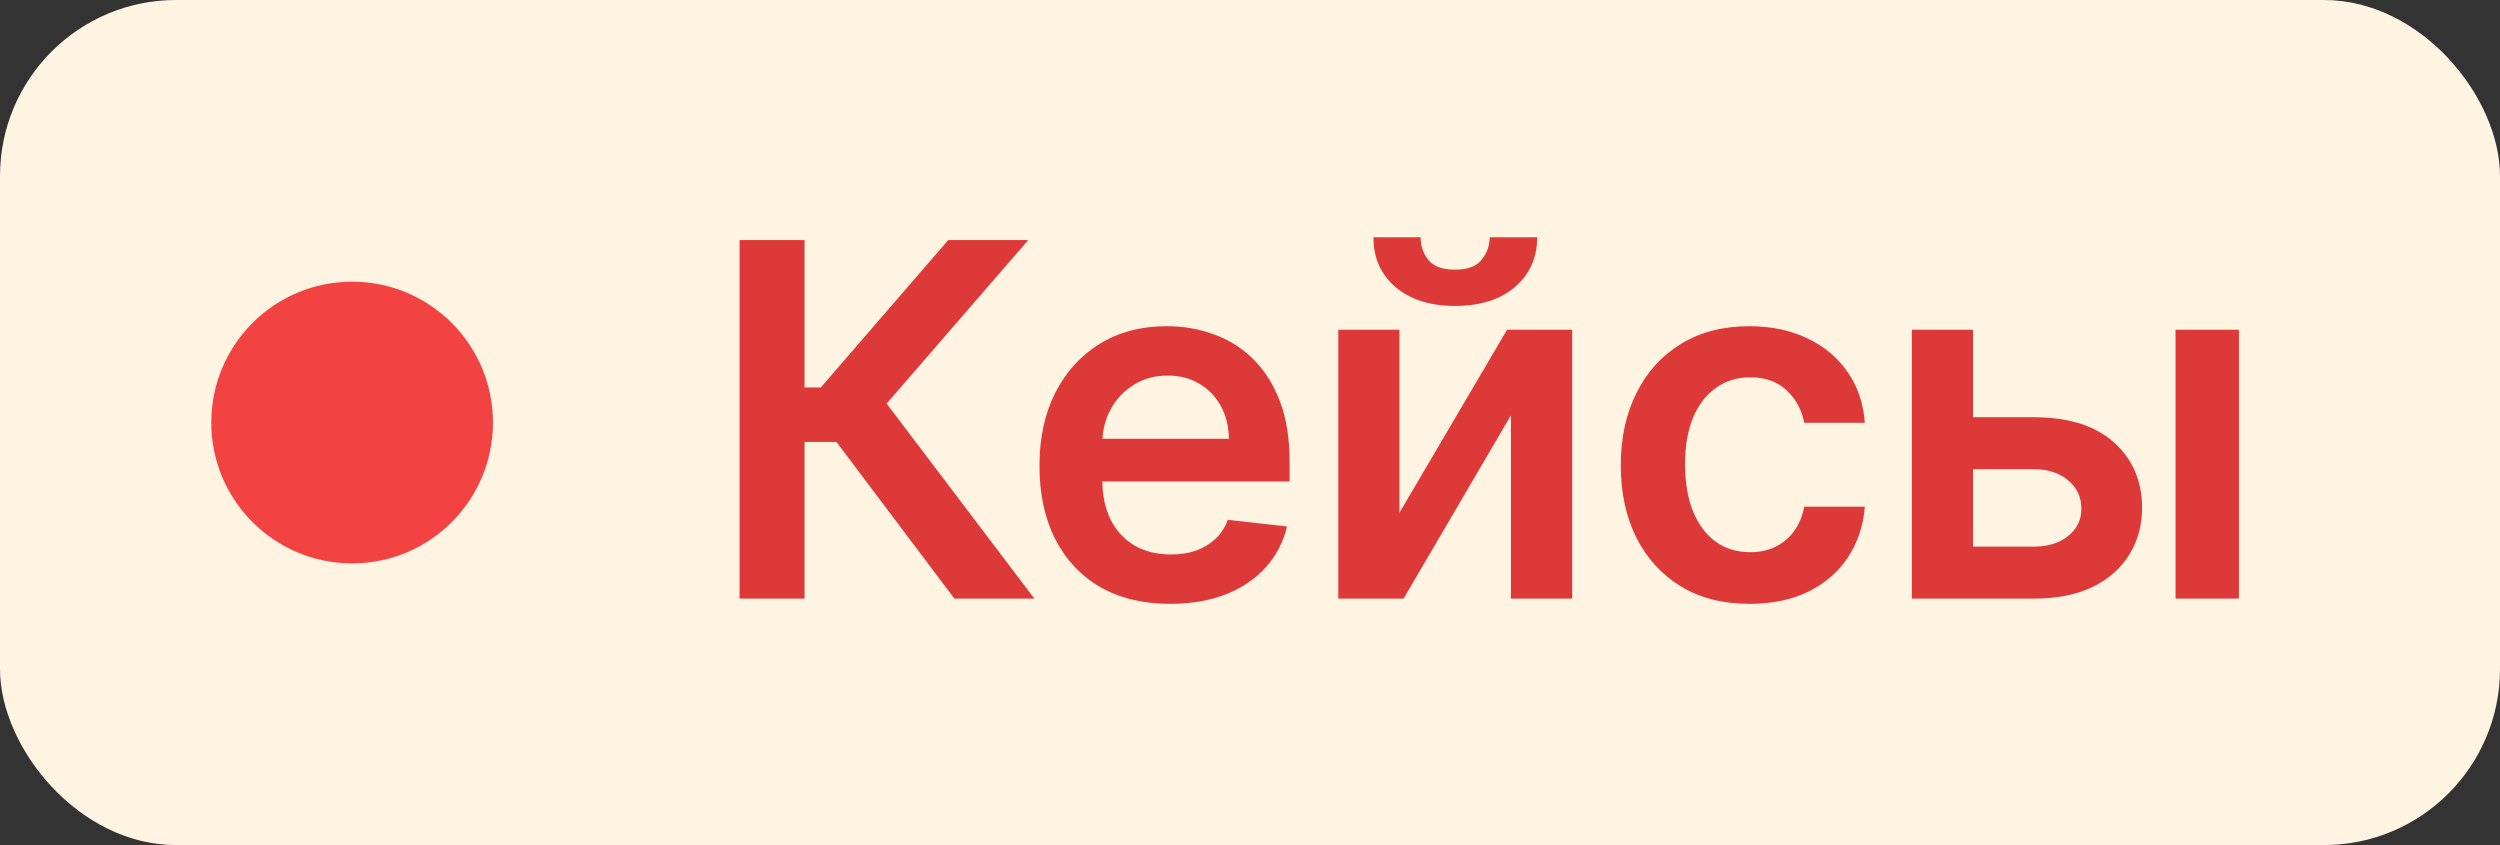
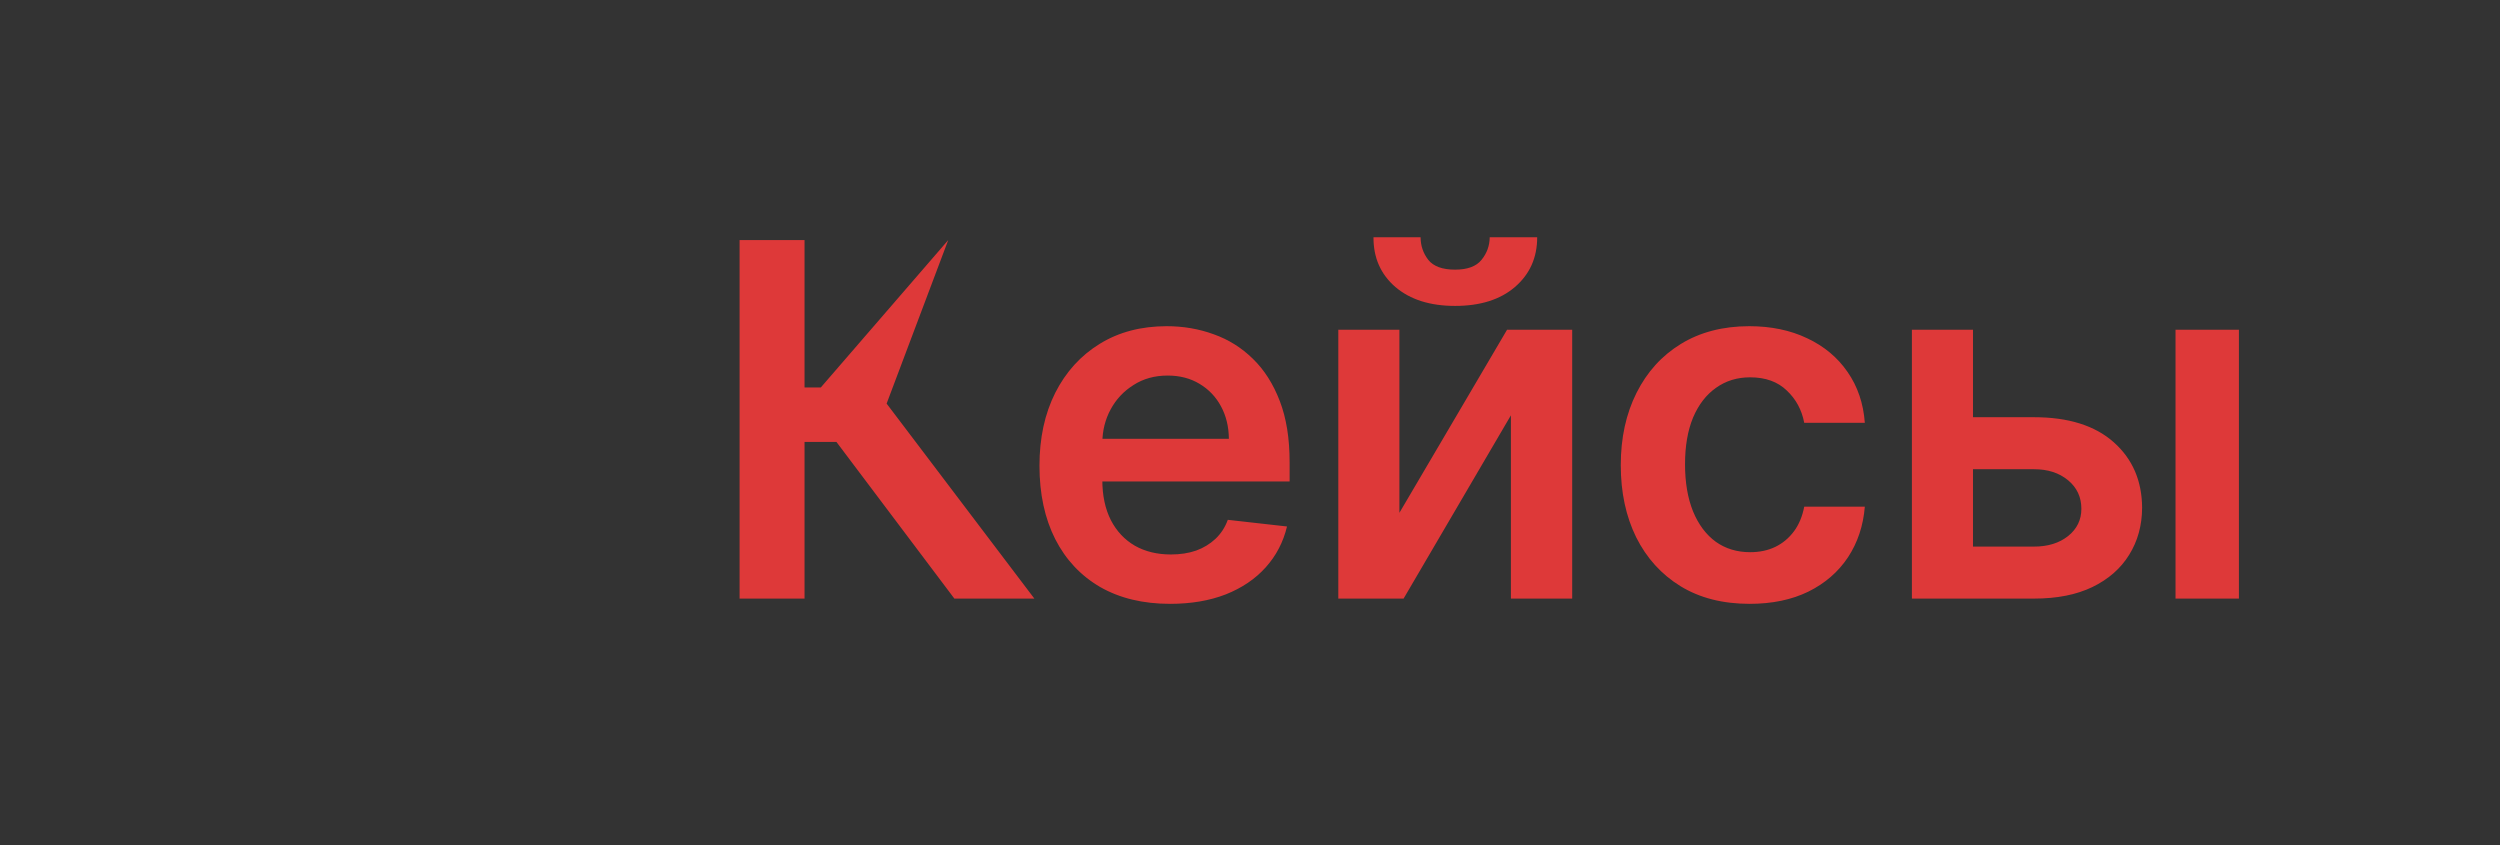
<svg xmlns="http://www.w3.org/2000/svg" width="71" height="24" viewBox="0 0 71 24" fill="none">
  <rect x="0" y="0" width="71" height="24" fill="#333333" stroke="none" />
-   <rect width="71" height="24" rx="5" fill="#FFF3E2" />
-   <circle cx="10" cy="12" r="4" fill="#F24242" />
-   <path d="M27.104 17L23.754 12.55H22.849V17H21.004V6.818H22.849V11.004H23.311L26.93 6.818H29.202L25.18 11.462L29.376 17H27.104ZM33.23 17.149C32.464 17.149 31.803 16.99 31.246 16.672C30.693 16.35 30.267 15.896 29.968 15.31C29.67 14.72 29.521 14.025 29.521 13.227C29.521 12.441 29.67 11.752 29.968 11.158C30.27 10.562 30.691 10.098 31.231 9.766C31.771 9.432 32.406 9.264 33.135 9.264C33.606 9.264 34.05 9.34 34.468 9.493C34.889 9.642 35.26 9.874 35.581 10.189C35.906 10.504 36.161 10.905 36.347 11.392C36.533 11.876 36.625 12.453 36.625 13.122V13.674H30.366V12.461H34.9C34.897 12.116 34.822 11.81 34.677 11.541C34.531 11.269 34.327 11.056 34.065 10.9C33.807 10.744 33.505 10.666 33.16 10.666C32.792 10.666 32.469 10.756 32.191 10.935C31.912 11.11 31.695 11.342 31.54 11.631C31.387 11.916 31.309 12.229 31.306 12.57V13.629C31.306 14.073 31.387 14.454 31.549 14.773C31.712 15.088 31.939 15.329 32.231 15.499C32.522 15.664 32.864 15.747 33.255 15.747C33.517 15.747 33.754 15.711 33.966 15.638C34.178 15.562 34.362 15.45 34.517 15.305C34.673 15.159 34.791 14.978 34.87 14.763L36.551 14.952C36.445 15.396 36.243 15.784 35.944 16.115C35.649 16.443 35.272 16.698 34.811 16.881C34.35 17.06 33.823 17.149 33.23 17.149ZM39.743 14.564L42.801 9.364H44.65V17H42.91V11.795L39.862 17H38.008V9.364H39.743V14.564ZM42.308 6.739H43.656C43.656 7.319 43.445 7.789 43.024 8.151C42.607 8.509 42.04 8.688 41.324 8.688C40.615 8.688 40.05 8.509 39.629 8.151C39.211 7.789 39.004 7.319 39.007 6.739H40.345C40.345 6.977 40.418 7.191 40.563 7.38C40.712 7.566 40.966 7.658 41.324 7.658C41.675 7.658 41.926 7.566 42.075 7.38C42.227 7.194 42.305 6.981 42.308 6.739ZM49.689 17.149C48.927 17.149 48.272 16.982 47.725 16.647C47.182 16.312 46.763 15.85 46.468 15.26C46.176 14.667 46.03 13.984 46.03 13.212C46.03 12.436 46.179 11.752 46.477 11.158C46.776 10.562 47.197 10.098 47.74 9.766C48.287 9.432 48.934 9.264 49.679 9.264C50.299 9.264 50.848 9.379 51.325 9.607C51.805 9.833 52.188 10.152 52.473 10.567C52.758 10.978 52.921 11.458 52.961 12.008H51.24C51.171 11.641 51.005 11.334 50.743 11.089C50.485 10.84 50.138 10.716 49.704 10.716C49.336 10.716 49.013 10.815 48.735 11.014C48.456 11.21 48.239 11.492 48.083 11.859C47.931 12.227 47.855 12.668 47.855 13.182C47.855 13.702 47.931 14.15 48.083 14.524C48.236 14.895 48.45 15.182 48.725 15.384C49.003 15.583 49.33 15.682 49.704 15.682C49.969 15.682 50.206 15.633 50.415 15.533C50.627 15.431 50.804 15.283 50.947 15.091C51.09 14.899 51.187 14.665 51.24 14.39H52.961C52.917 14.93 52.758 15.409 52.483 15.827C52.208 16.241 51.834 16.566 51.36 16.801C50.886 17.033 50.329 17.149 49.689 17.149ZM55.516 11.849H57.769C58.743 11.849 59.497 12.086 60.031 12.56C60.564 13.034 60.833 13.656 60.836 14.425C60.833 14.925 60.71 15.369 60.468 15.757C60.229 16.145 59.881 16.45 59.424 16.672C58.97 16.891 58.418 17 57.769 17H54.298V9.364H56.033V15.523H57.769C58.16 15.523 58.481 15.424 58.733 15.225C58.985 15.023 59.111 14.764 59.111 14.45C59.111 14.118 58.985 13.848 58.733 13.639C58.481 13.43 58.16 13.326 57.769 13.326H55.516V11.849ZM61.785 17V9.364H63.585V17H61.785Z" fill="#DE3939" />
+   <path d="M27.104 17L23.754 12.55H22.849V17H21.004V6.818H22.849V11.004H23.311L26.93 6.818L25.18 11.462L29.376 17H27.104ZM33.23 17.149C32.464 17.149 31.803 16.99 31.246 16.672C30.693 16.35 30.267 15.896 29.968 15.31C29.67 14.72 29.521 14.025 29.521 13.227C29.521 12.441 29.67 11.752 29.968 11.158C30.27 10.562 30.691 10.098 31.231 9.766C31.771 9.432 32.406 9.264 33.135 9.264C33.606 9.264 34.05 9.34 34.468 9.493C34.889 9.642 35.26 9.874 35.581 10.189C35.906 10.504 36.161 10.905 36.347 11.392C36.533 11.876 36.625 12.453 36.625 13.122V13.674H30.366V12.461H34.9C34.897 12.116 34.822 11.81 34.677 11.541C34.531 11.269 34.327 11.056 34.065 10.9C33.807 10.744 33.505 10.666 33.16 10.666C32.792 10.666 32.469 10.756 32.191 10.935C31.912 11.11 31.695 11.342 31.54 11.631C31.387 11.916 31.309 12.229 31.306 12.57V13.629C31.306 14.073 31.387 14.454 31.549 14.773C31.712 15.088 31.939 15.329 32.231 15.499C32.522 15.664 32.864 15.747 33.255 15.747C33.517 15.747 33.754 15.711 33.966 15.638C34.178 15.562 34.362 15.45 34.517 15.305C34.673 15.159 34.791 14.978 34.87 14.763L36.551 14.952C36.445 15.396 36.243 15.784 35.944 16.115C35.649 16.443 35.272 16.698 34.811 16.881C34.35 17.06 33.823 17.149 33.23 17.149ZM39.743 14.564L42.801 9.364H44.65V17H42.91V11.795L39.862 17H38.008V9.364H39.743V14.564ZM42.308 6.739H43.656C43.656 7.319 43.445 7.789 43.024 8.151C42.607 8.509 42.04 8.688 41.324 8.688C40.615 8.688 40.05 8.509 39.629 8.151C39.211 7.789 39.004 7.319 39.007 6.739H40.345C40.345 6.977 40.418 7.191 40.563 7.38C40.712 7.566 40.966 7.658 41.324 7.658C41.675 7.658 41.926 7.566 42.075 7.38C42.227 7.194 42.305 6.981 42.308 6.739ZM49.689 17.149C48.927 17.149 48.272 16.982 47.725 16.647C47.182 16.312 46.763 15.85 46.468 15.26C46.176 14.667 46.03 13.984 46.03 13.212C46.03 12.436 46.179 11.752 46.477 11.158C46.776 10.562 47.197 10.098 47.74 9.766C48.287 9.432 48.934 9.264 49.679 9.264C50.299 9.264 50.848 9.379 51.325 9.607C51.805 9.833 52.188 10.152 52.473 10.567C52.758 10.978 52.921 11.458 52.961 12.008H51.24C51.171 11.641 51.005 11.334 50.743 11.089C50.485 10.84 50.138 10.716 49.704 10.716C49.336 10.716 49.013 10.815 48.735 11.014C48.456 11.21 48.239 11.492 48.083 11.859C47.931 12.227 47.855 12.668 47.855 13.182C47.855 13.702 47.931 14.15 48.083 14.524C48.236 14.895 48.45 15.182 48.725 15.384C49.003 15.583 49.33 15.682 49.704 15.682C49.969 15.682 50.206 15.633 50.415 15.533C50.627 15.431 50.804 15.283 50.947 15.091C51.09 14.899 51.187 14.665 51.24 14.39H52.961C52.917 14.93 52.758 15.409 52.483 15.827C52.208 16.241 51.834 16.566 51.36 16.801C50.886 17.033 50.329 17.149 49.689 17.149ZM55.516 11.849H57.769C58.743 11.849 59.497 12.086 60.031 12.56C60.564 13.034 60.833 13.656 60.836 14.425C60.833 14.925 60.71 15.369 60.468 15.757C60.229 16.145 59.881 16.45 59.424 16.672C58.97 16.891 58.418 17 57.769 17H54.298V9.364H56.033V15.523H57.769C58.16 15.523 58.481 15.424 58.733 15.225C58.985 15.023 59.111 14.764 59.111 14.45C59.111 14.118 58.985 13.848 58.733 13.639C58.481 13.43 58.16 13.326 57.769 13.326H55.516V11.849ZM61.785 17V9.364H63.585V17H61.785Z" fill="#DE3939" />
</svg>